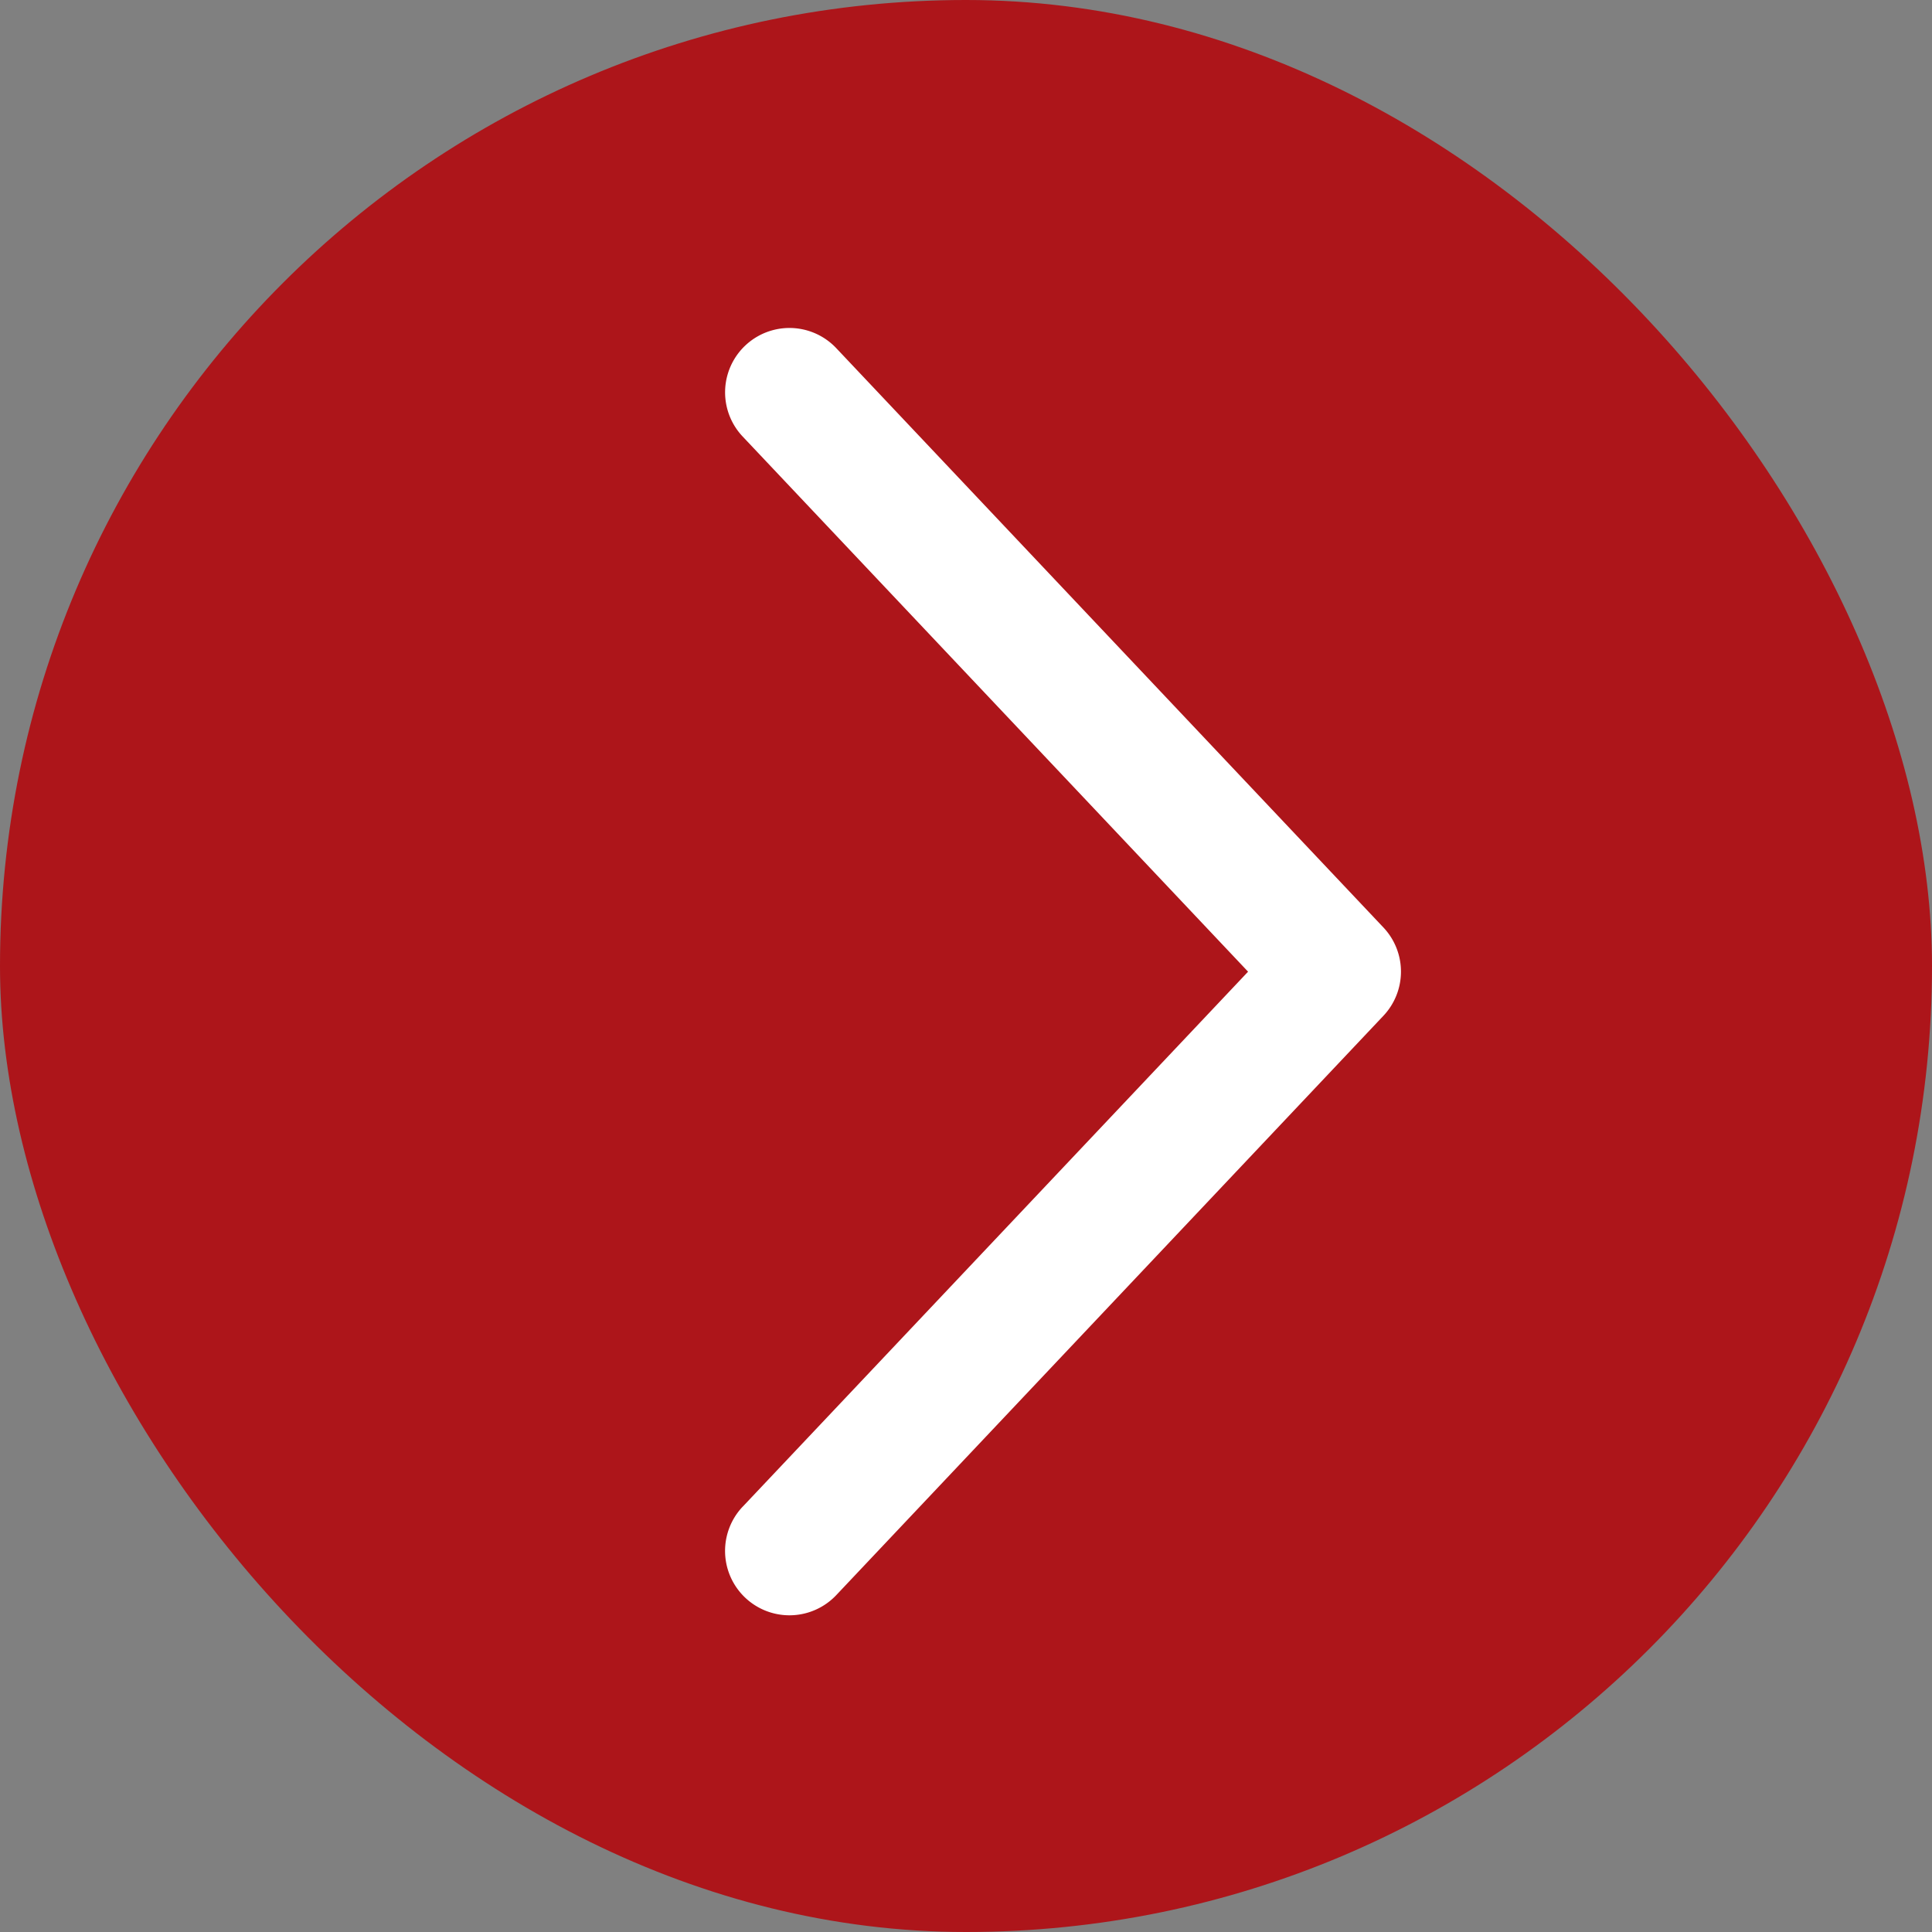
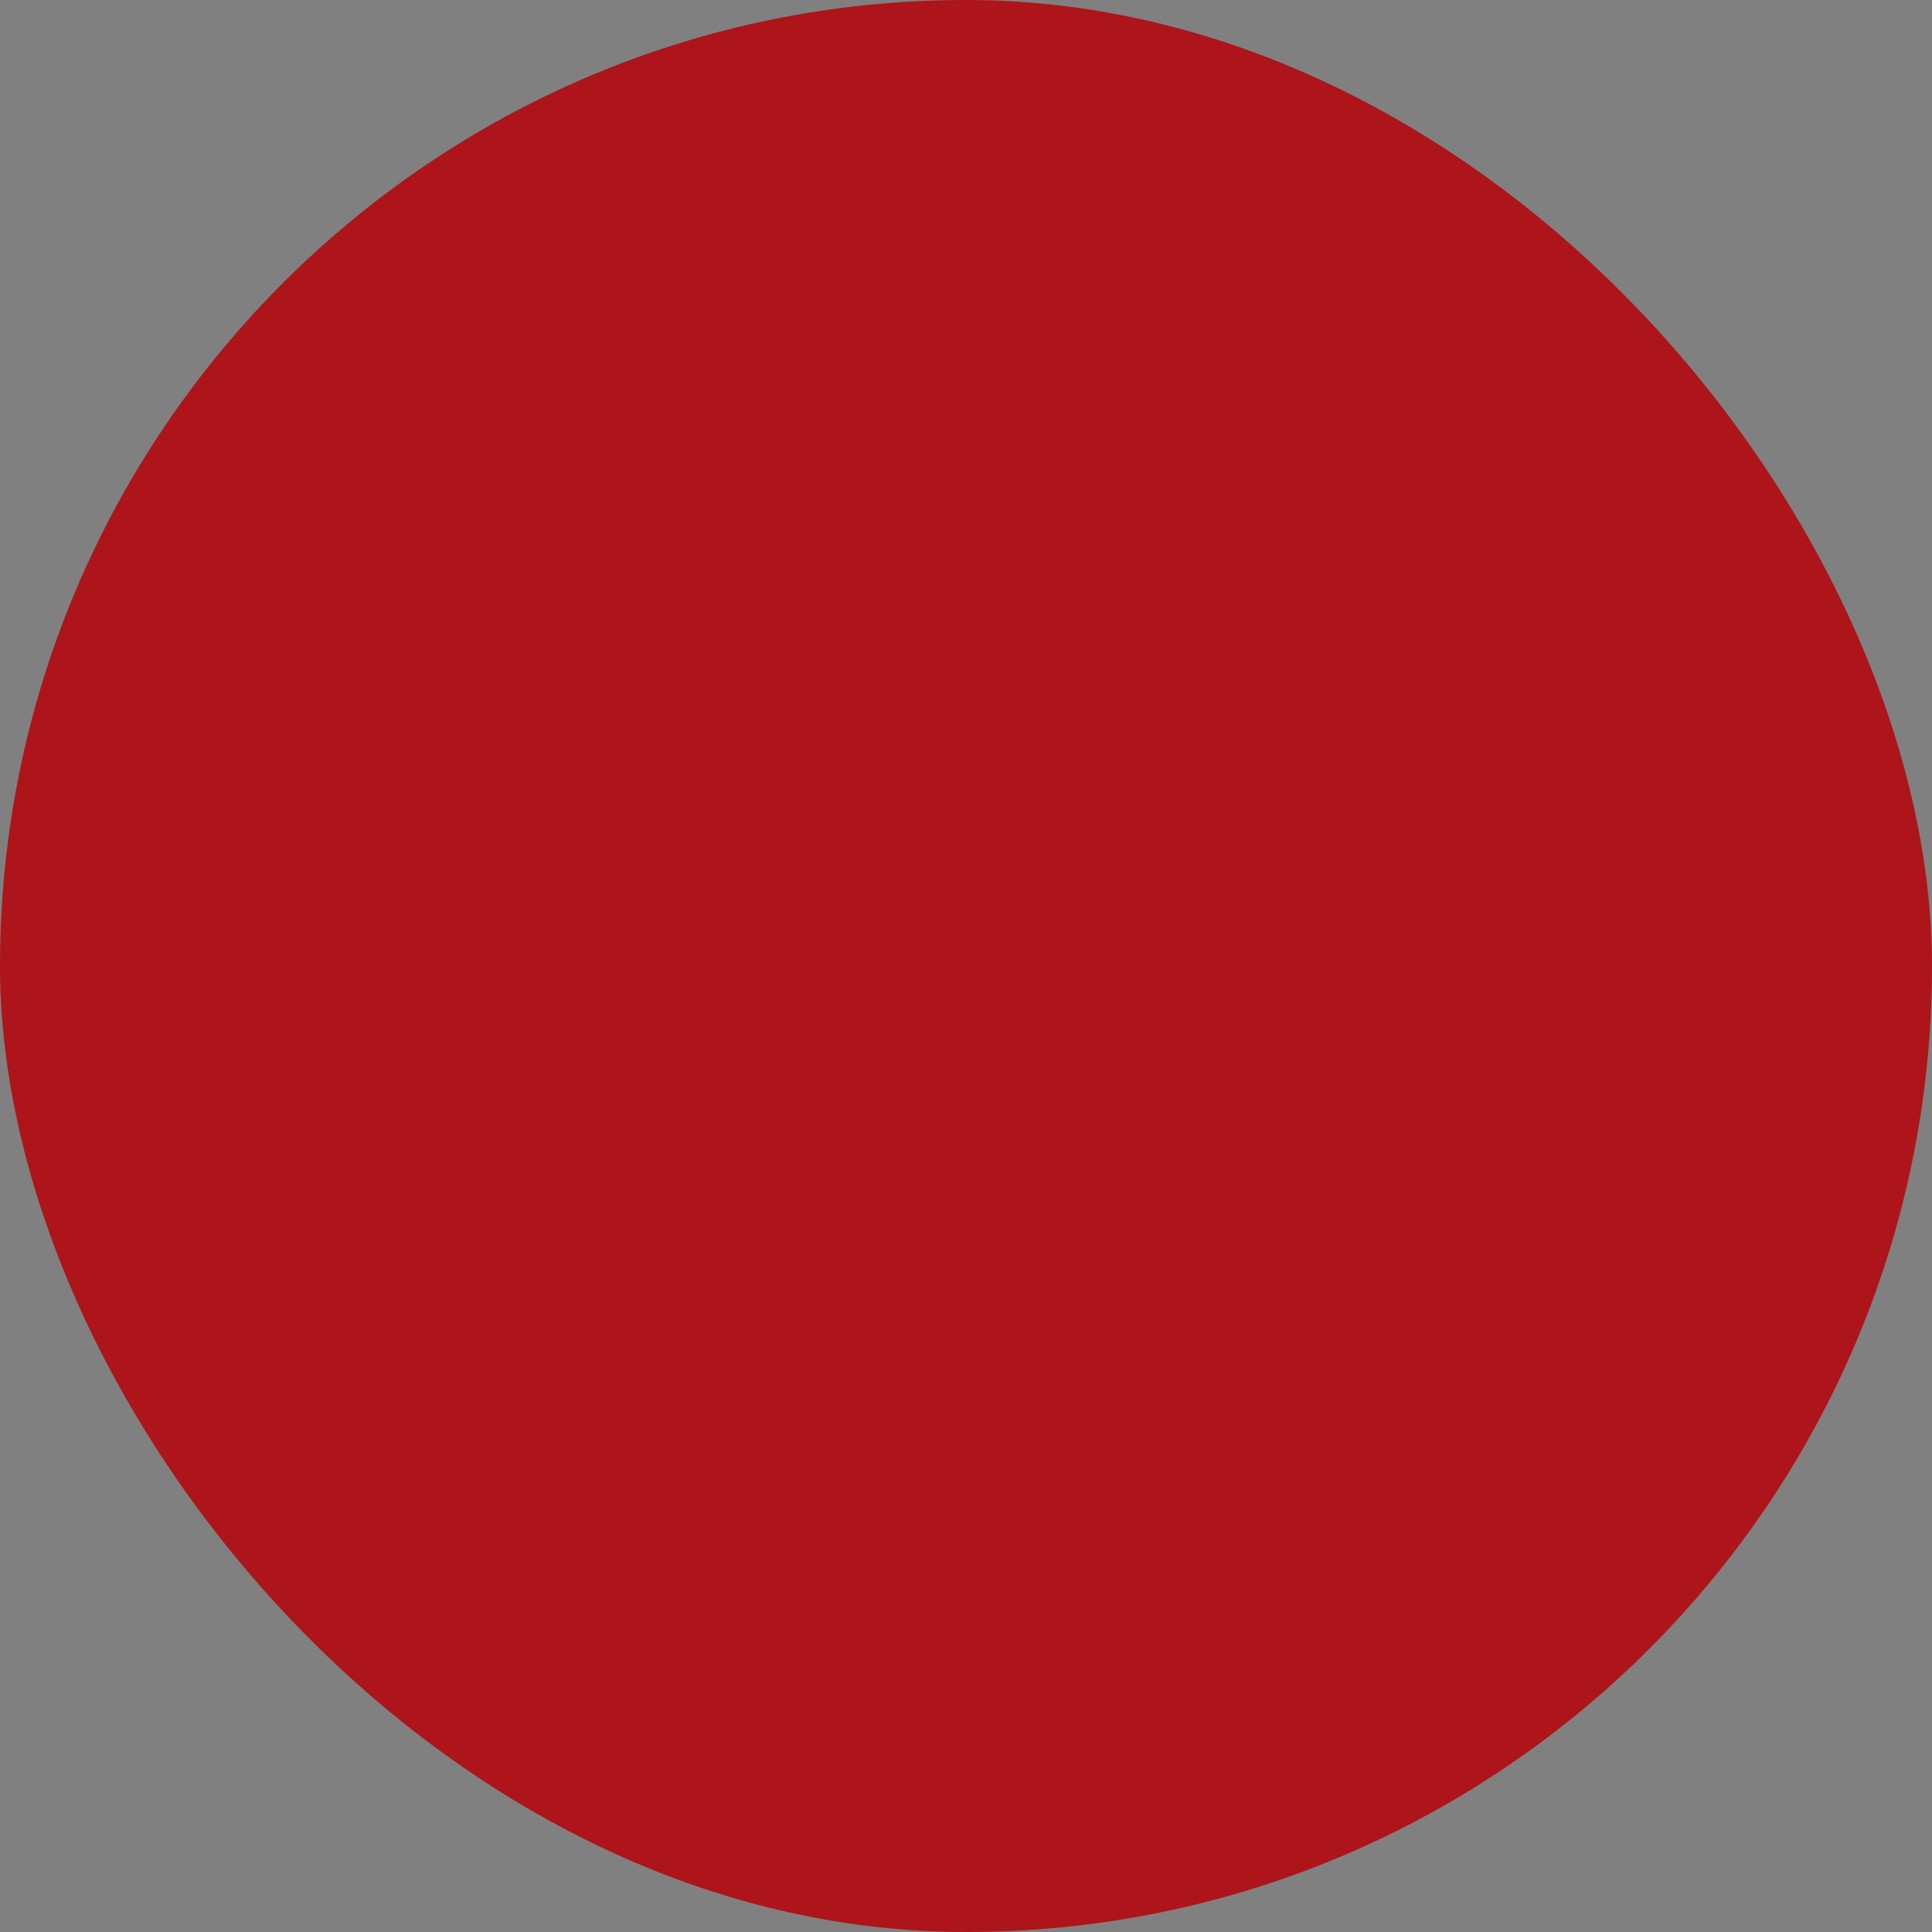
<svg xmlns="http://www.w3.org/2000/svg" width="50" height="50" fill="none">
  <rect width="100%" height="100%" fill="#808080" stroke="none" />
  <rect width="50" height="50" rx="25" fill="#AD151A" />
-   <path d="M19.22 38.993a1.666 1.666 0 002.422 2.289L35.801 26.29a1.665 1.665 0 000-2.289L21.642 9.01a1.665 1.665 0 10-2.422 2.287l13.08 13.85-13.08 13.847z" fill="#fff" />
</svg>